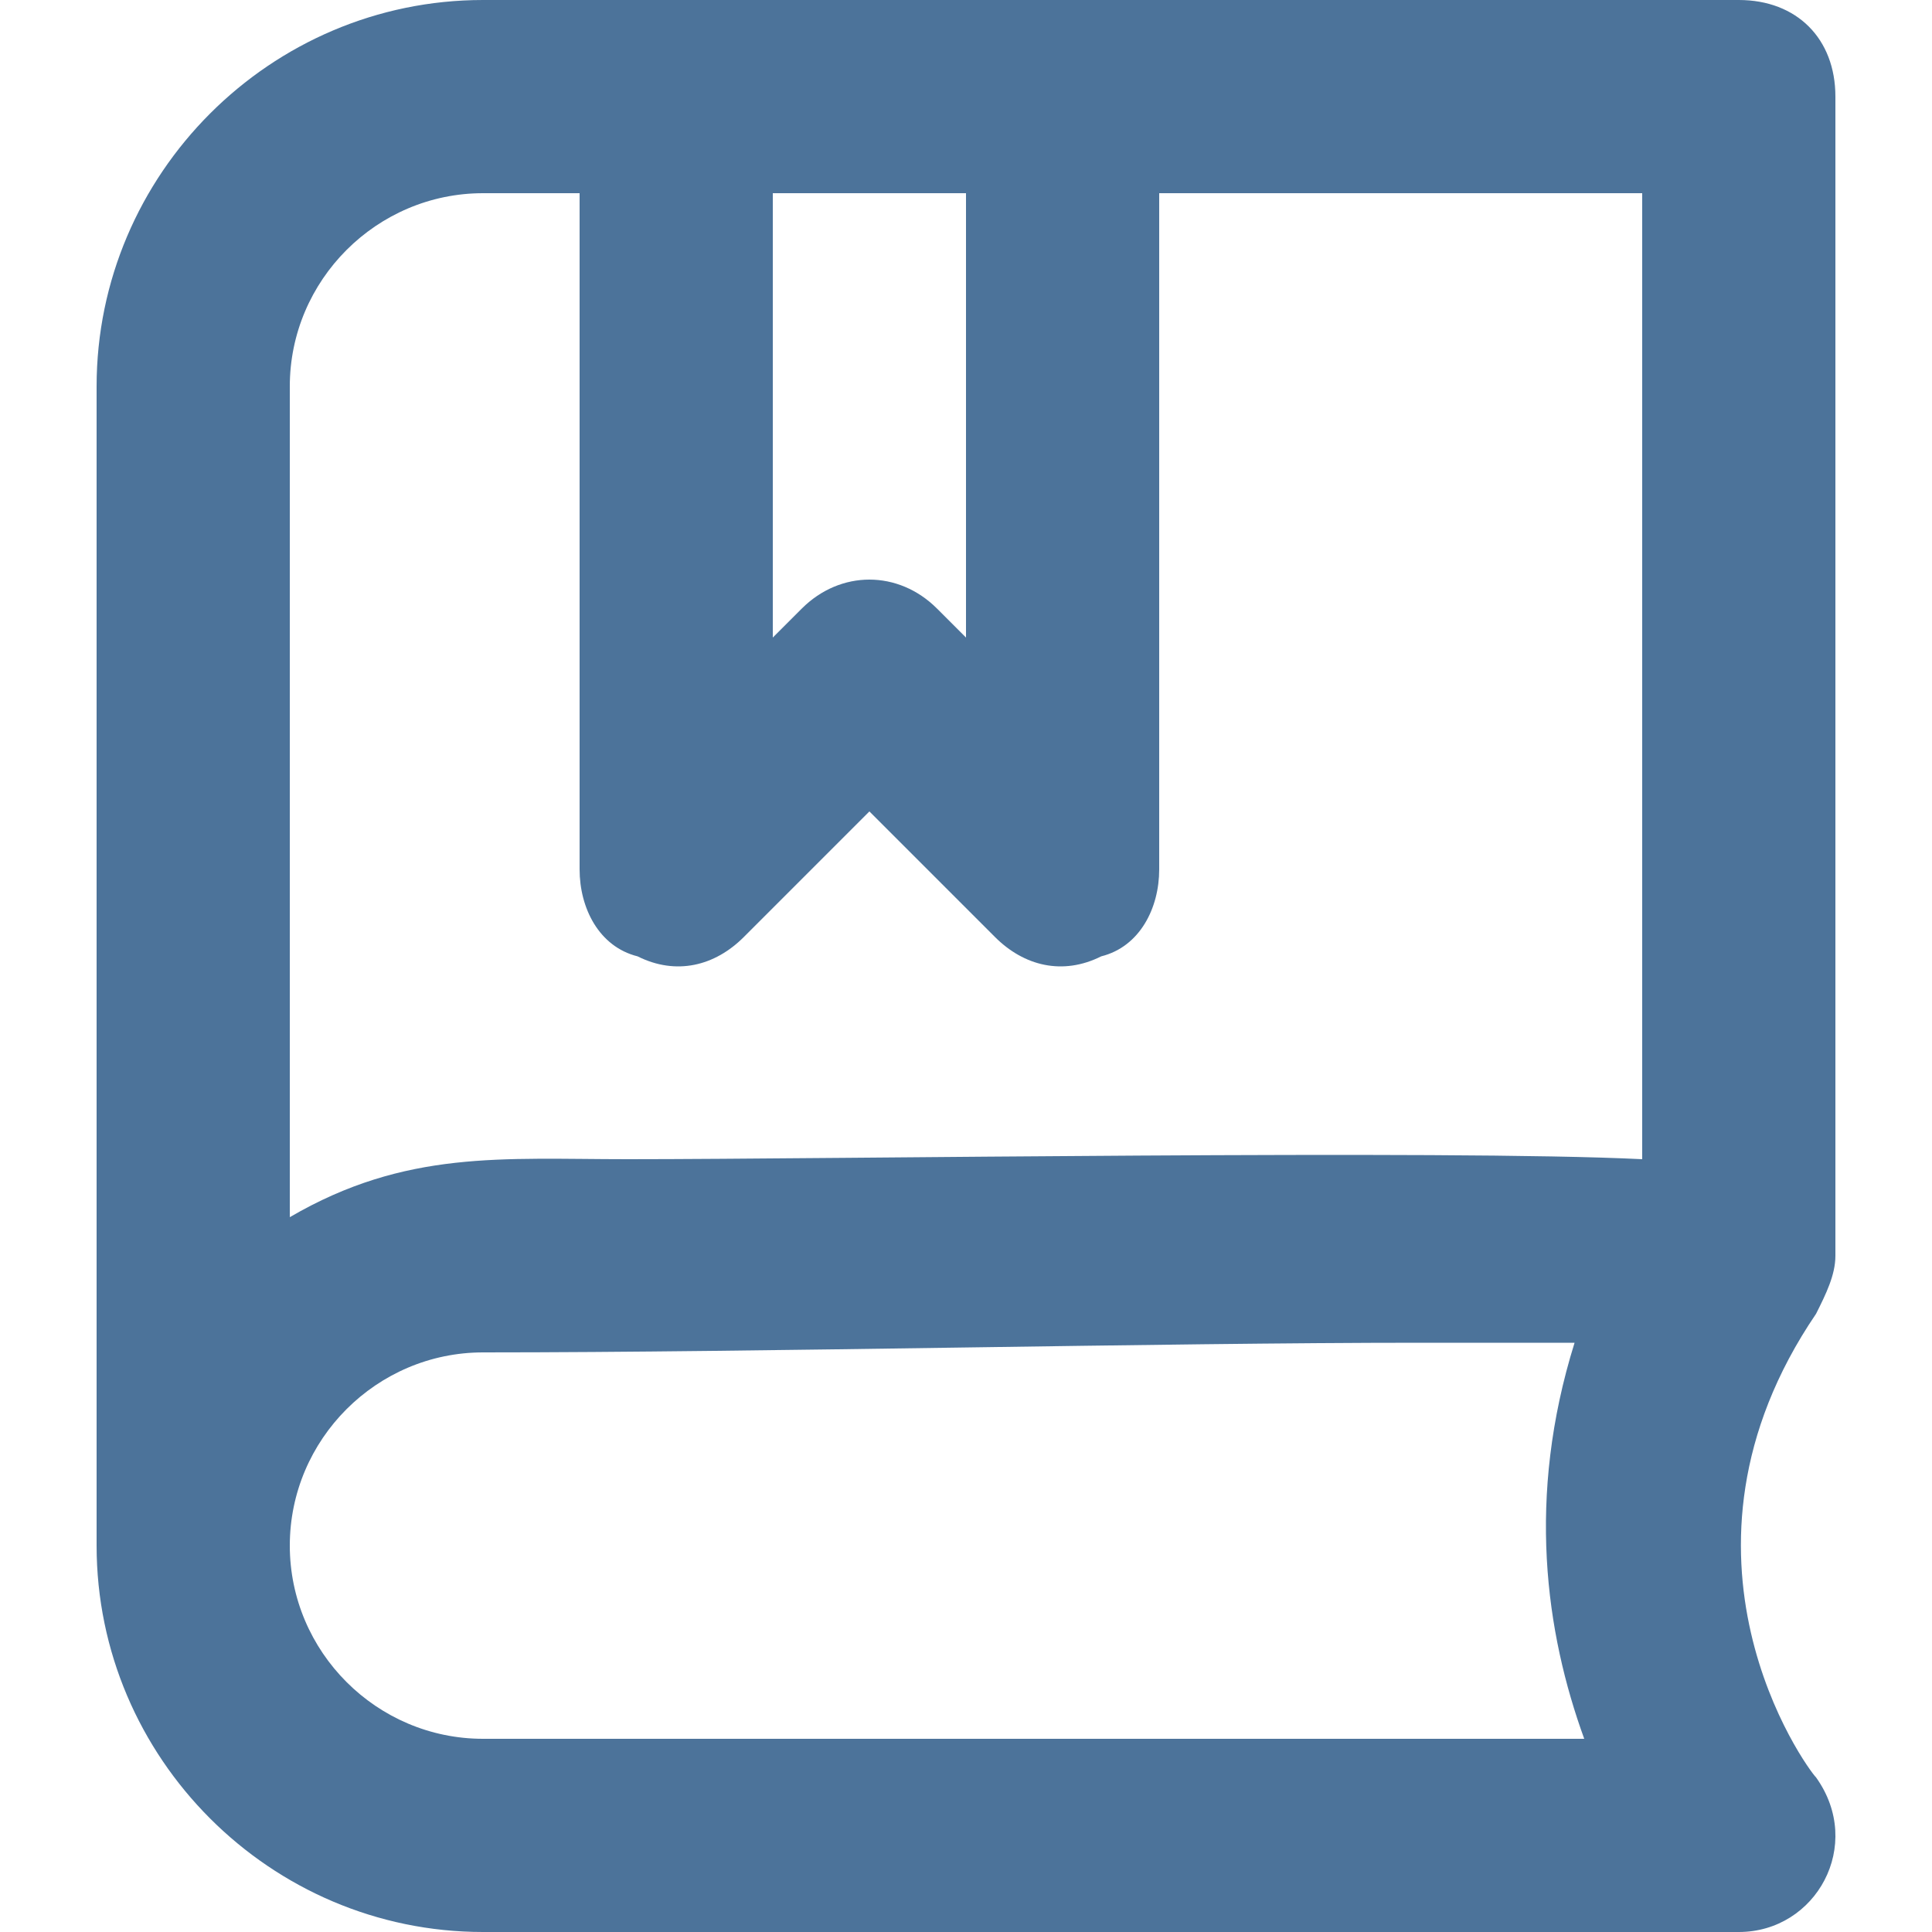
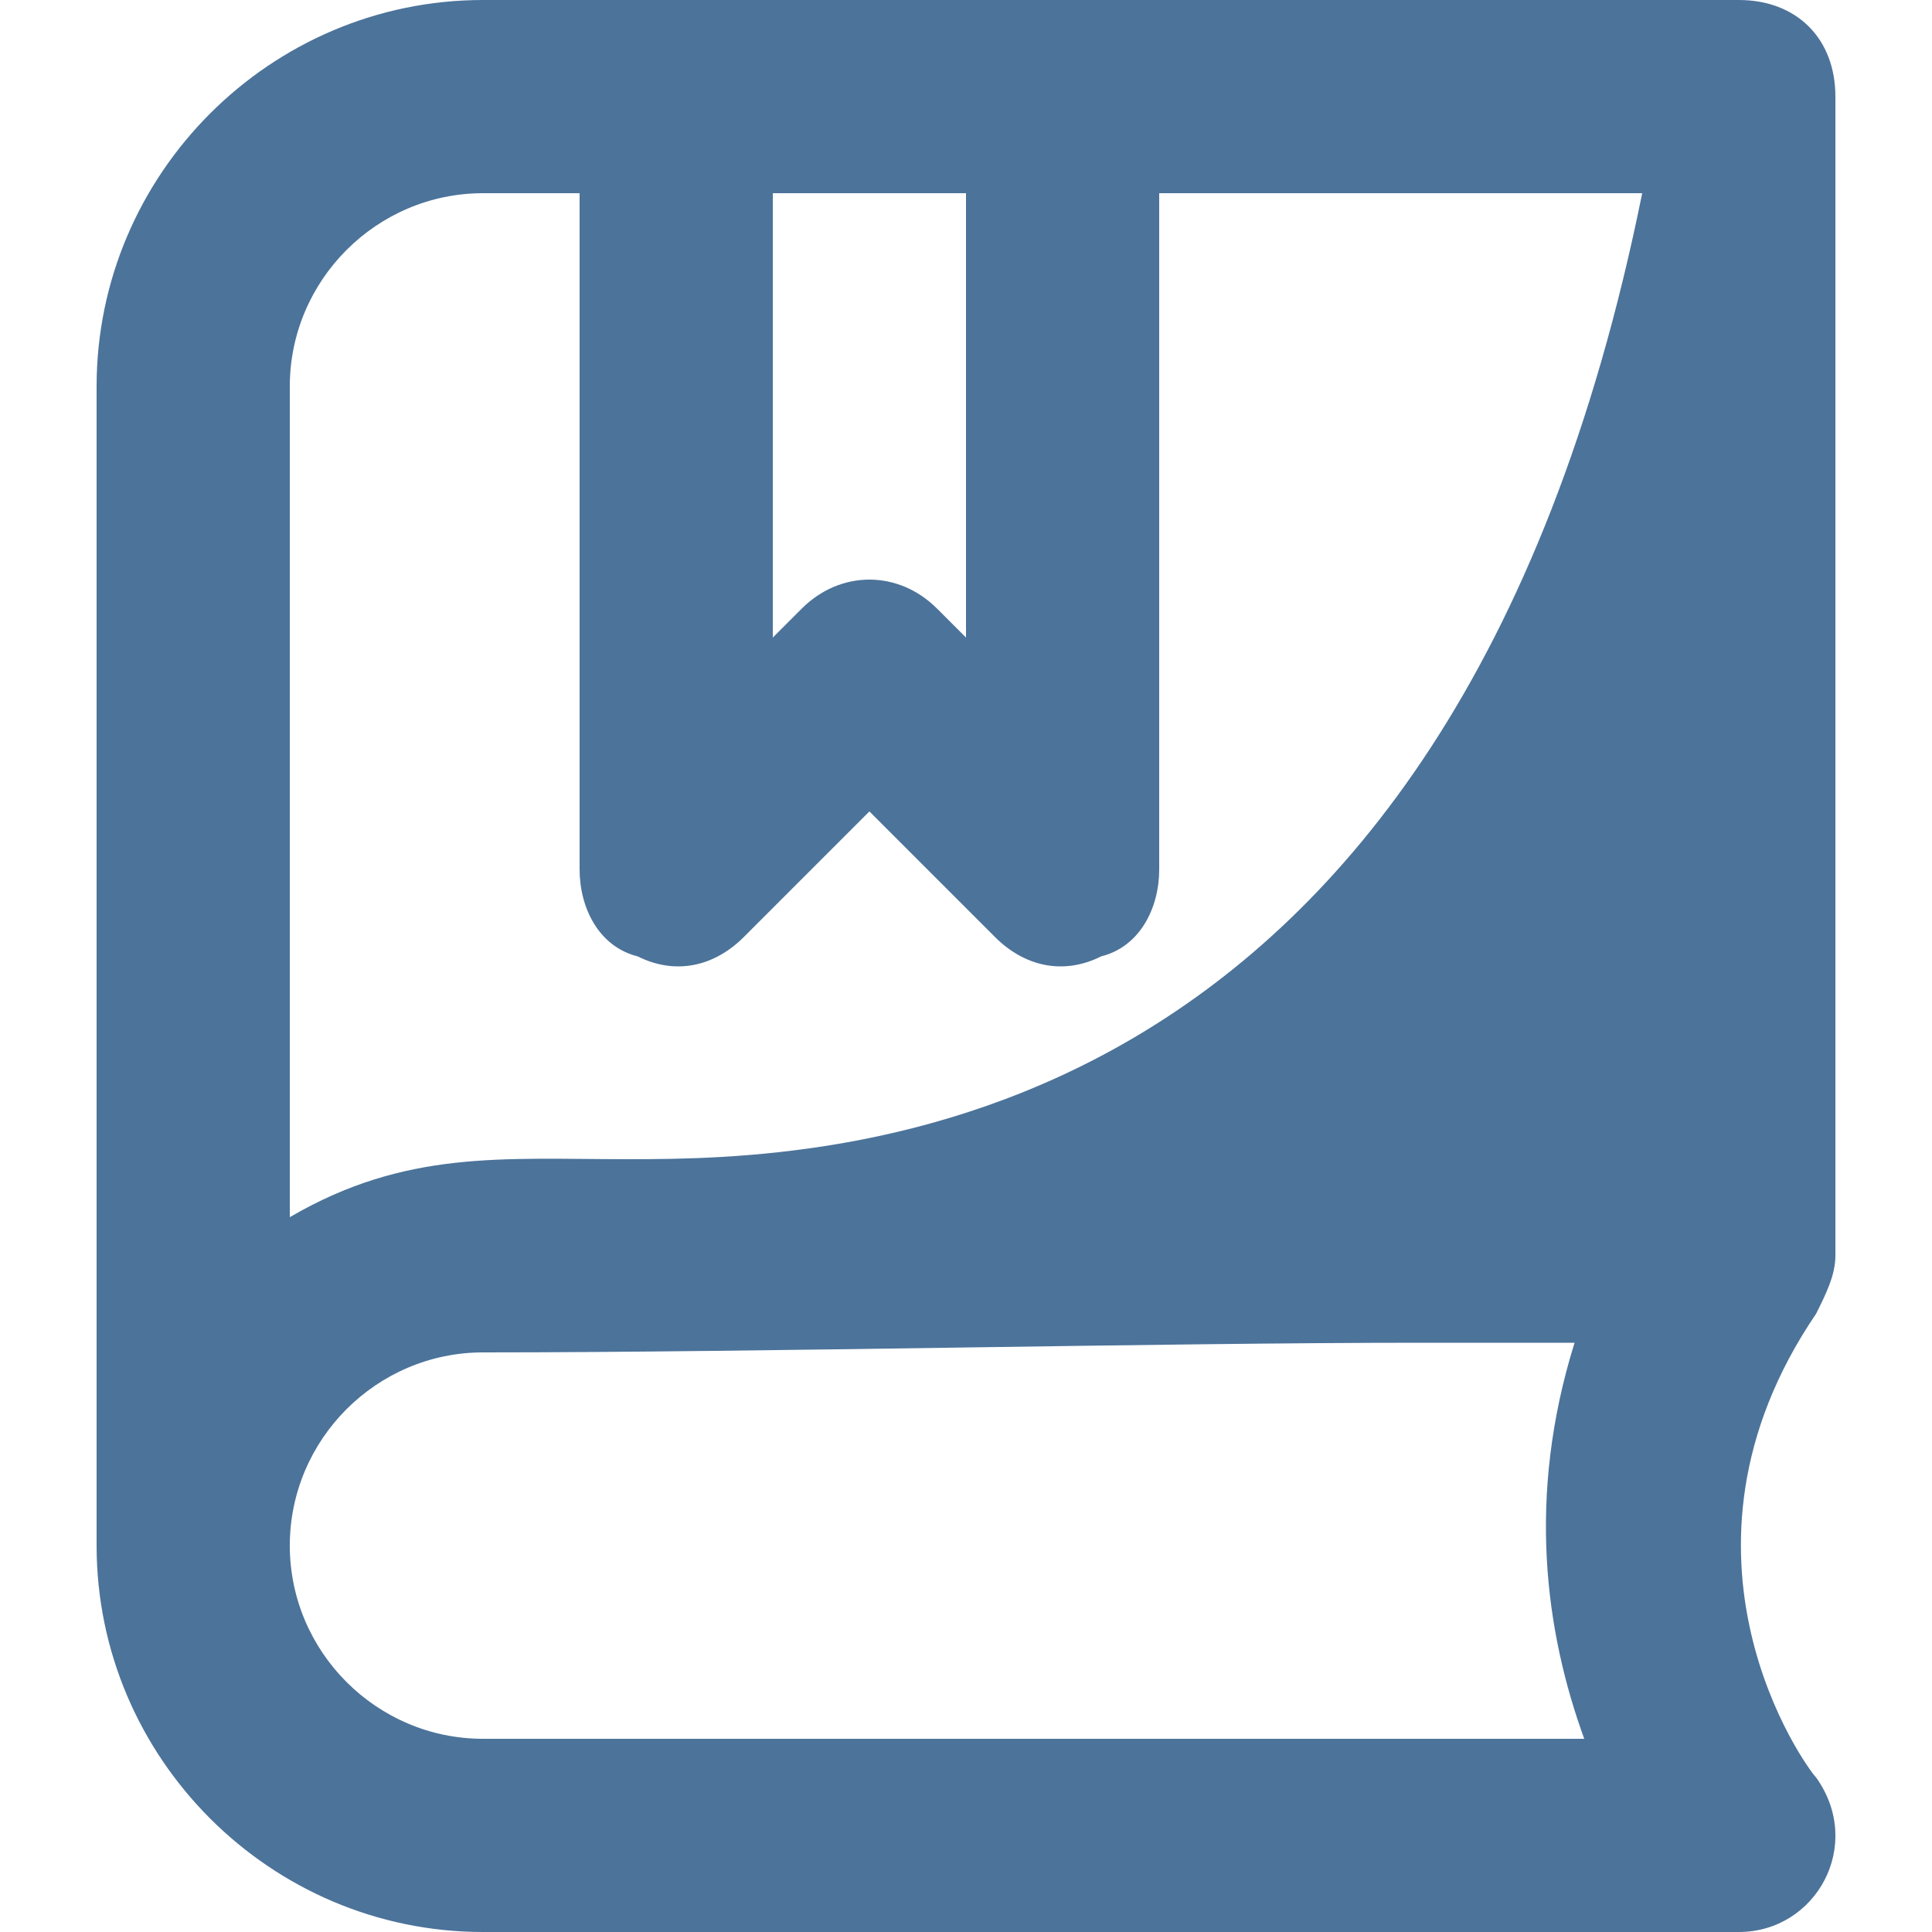
<svg xmlns="http://www.w3.org/2000/svg" width="62" height="62" viewBox="0 0 62 62" fill="none">
-   <path d="M58.9 3.1C58.9 1.24 57.66 0 55.8 0C55.8 0 18.6 0 15.5 0C8.68 0 3.1 5.58 3.1 12.4V49.6C3.1 56.42 8.68 62 15.5 62H55.8C58.28 62 59.83 59.21 58.28 57.04C57.97 56.73 53.01 49.91 58.28 42.16C58.59 41.54 58.9 40.92 58.9 40.3V3.1ZM24.8 6.2H31V20.46L30.07 19.53C28.83 18.29 26.97 18.29 25.73 19.53L24.8 20.46V6.2ZM9.3 12.4C9.3 8.99 12.09 6.2 15.5 6.2H18.6V27.9C18.6 29.14 19.22 30.38 20.46 30.69C21.7 31.31 22.94 31 23.87 30.07L27.9 26.04L31.93 30.07C32.86 31 34.1 31.31 35.34 30.69C36.58 30.38 37.2 29.14 37.2 27.9V6.2H52.7V37.2C46.5 36.89 26.66 37.2 20.15 37.2C16.12 37.2 13.02 36.89 9.3 39.06V12.4ZM50.84 55.8H15.5C12.09 55.8 9.3 53.01 9.3 49.6C9.3 46.19 12.09 43.4 15.5 43.4C24.49 43.4 37.2 43.09 45.57 43.09H50.53C48.98 48.05 49.6 52.39 50.84 55.8Z" fill="#4C739A" />
+   <path d="M58.9 3.1C58.9 1.24 57.66 0 55.8 0C55.8 0 18.6 0 15.5 0C8.68 0 3.1 5.58 3.1 12.4V49.6C3.1 56.42 8.68 62 15.5 62H55.8C58.28 62 59.83 59.21 58.28 57.04C57.97 56.73 53.01 49.91 58.28 42.16C58.59 41.54 58.9 40.92 58.9 40.3V3.1ZM24.8 6.2H31V20.46L30.07 19.53C28.83 18.29 26.97 18.29 25.73 19.53L24.8 20.46V6.2ZM9.3 12.4C9.3 8.99 12.09 6.2 15.5 6.2H18.6V27.9C18.6 29.14 19.22 30.38 20.46 30.69C21.7 31.31 22.94 31 23.87 30.07L27.9 26.04L31.93 30.07C32.86 31 34.1 31.31 35.34 30.69C36.58 30.38 37.2 29.14 37.2 27.9V6.2H52.7C46.5 36.89 26.66 37.2 20.15 37.2C16.12 37.2 13.02 36.89 9.3 39.06V12.4ZM50.84 55.8H15.5C12.09 55.8 9.3 53.01 9.3 49.6C9.3 46.19 12.09 43.4 15.5 43.4C24.49 43.4 37.2 43.09 45.57 43.09H50.53C48.98 48.05 49.6 52.39 50.84 55.8Z" fill="#4C739A" />
</svg>